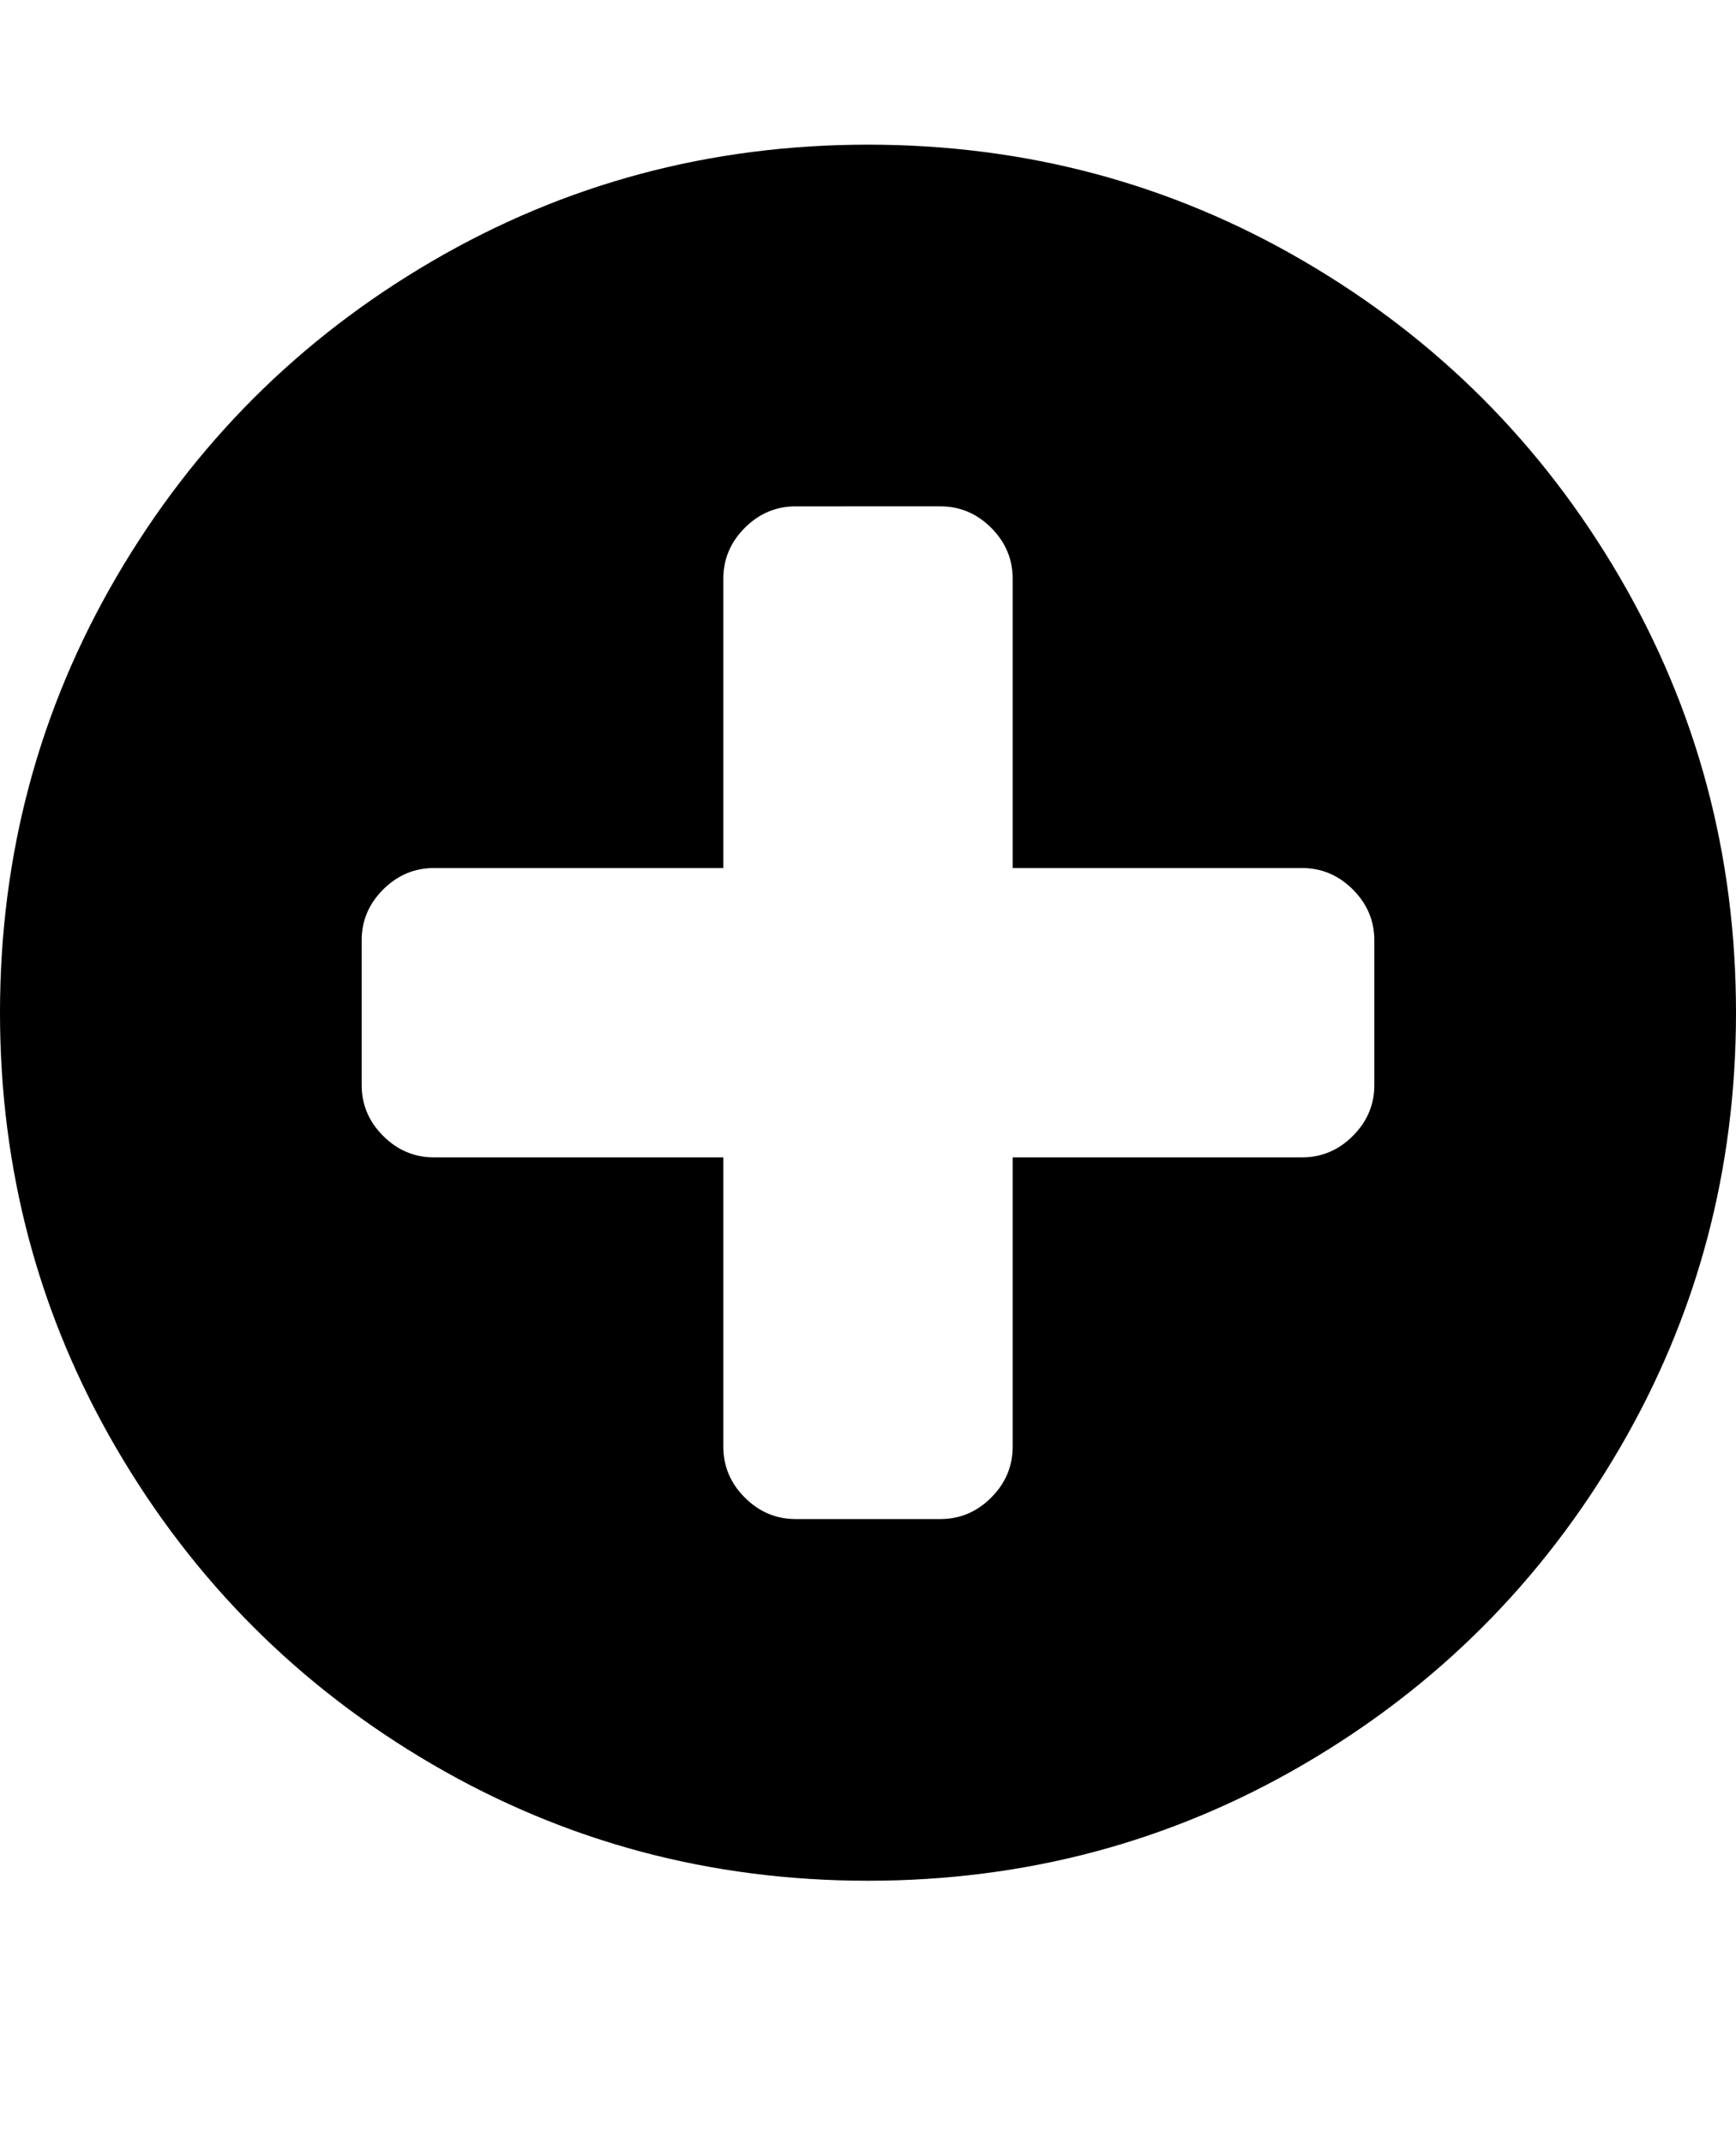
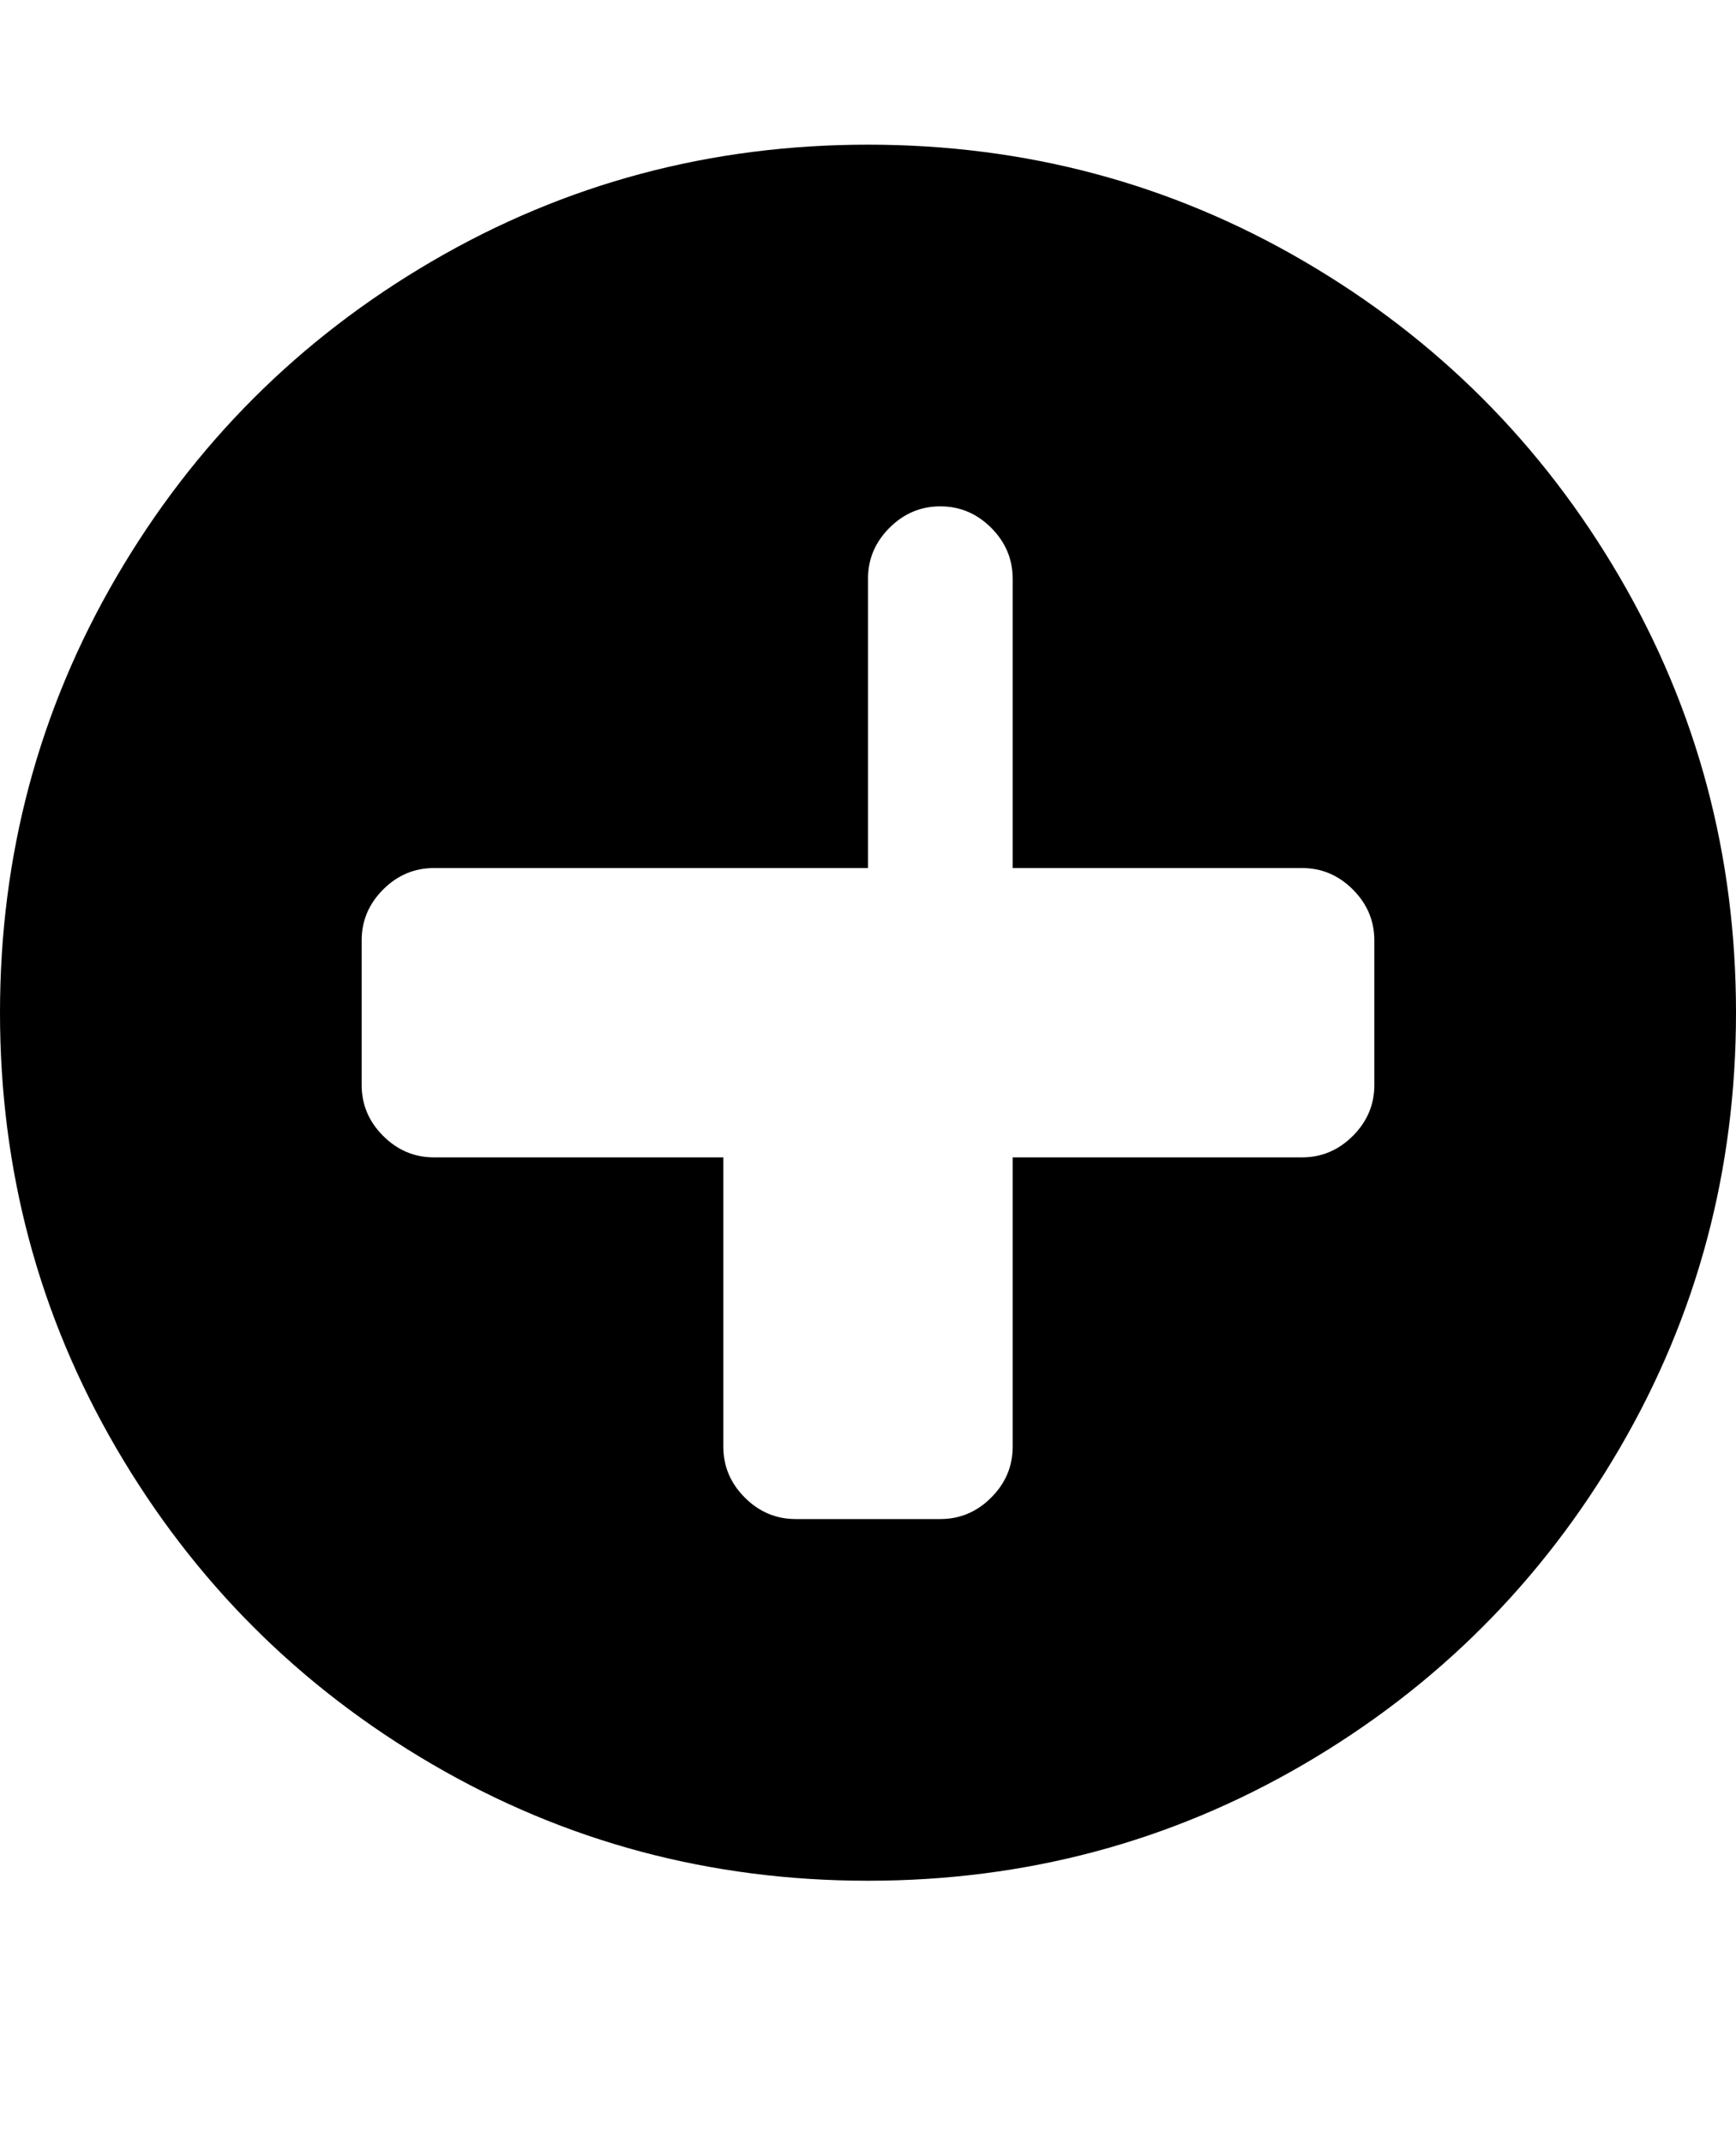
<svg xmlns="http://www.w3.org/2000/svg" version="1.1" id="plus-circle" viewBox="0 0 1536 1896.083">
-   <path d="M1216 960V832q0-26-19-45t-45-19H896V512q0-26-19-45t-45-19H704q-26 0-45 19t-19 45v256H384q-26 0-45 19t-19 45v128q0 26 19 45t45 19h256v256q0 26 19 45t45 19h128q26 0 45-19t19-45v-256h256q26 0 45-19t19-45zm320-64q0 209-103 385.5T1153.5 1561 768 1664t-385.5-103T103 1281.5 0 896t103-385.5T382.5 231 768 128t385.5 103T1433 510.5 1536 896z" />
+   <path d="M1216 960V832q0-26-19-45t-45-19H896V512q0-26-19-45t-45-19q-26 0-45 19t-19 45v256H384q-26 0-45 19t-19 45v128q0 26 19 45t45 19h256v256q0 26 19 45t45 19h128q26 0 45-19t19-45v-256h256q26 0 45-19t19-45zm320-64q0 209-103 385.5T1153.5 1561 768 1664t-385.5-103T103 1281.5 0 896t103-385.5T382.5 231 768 128t385.5 103T1433 510.5 1536 896z" />
</svg>